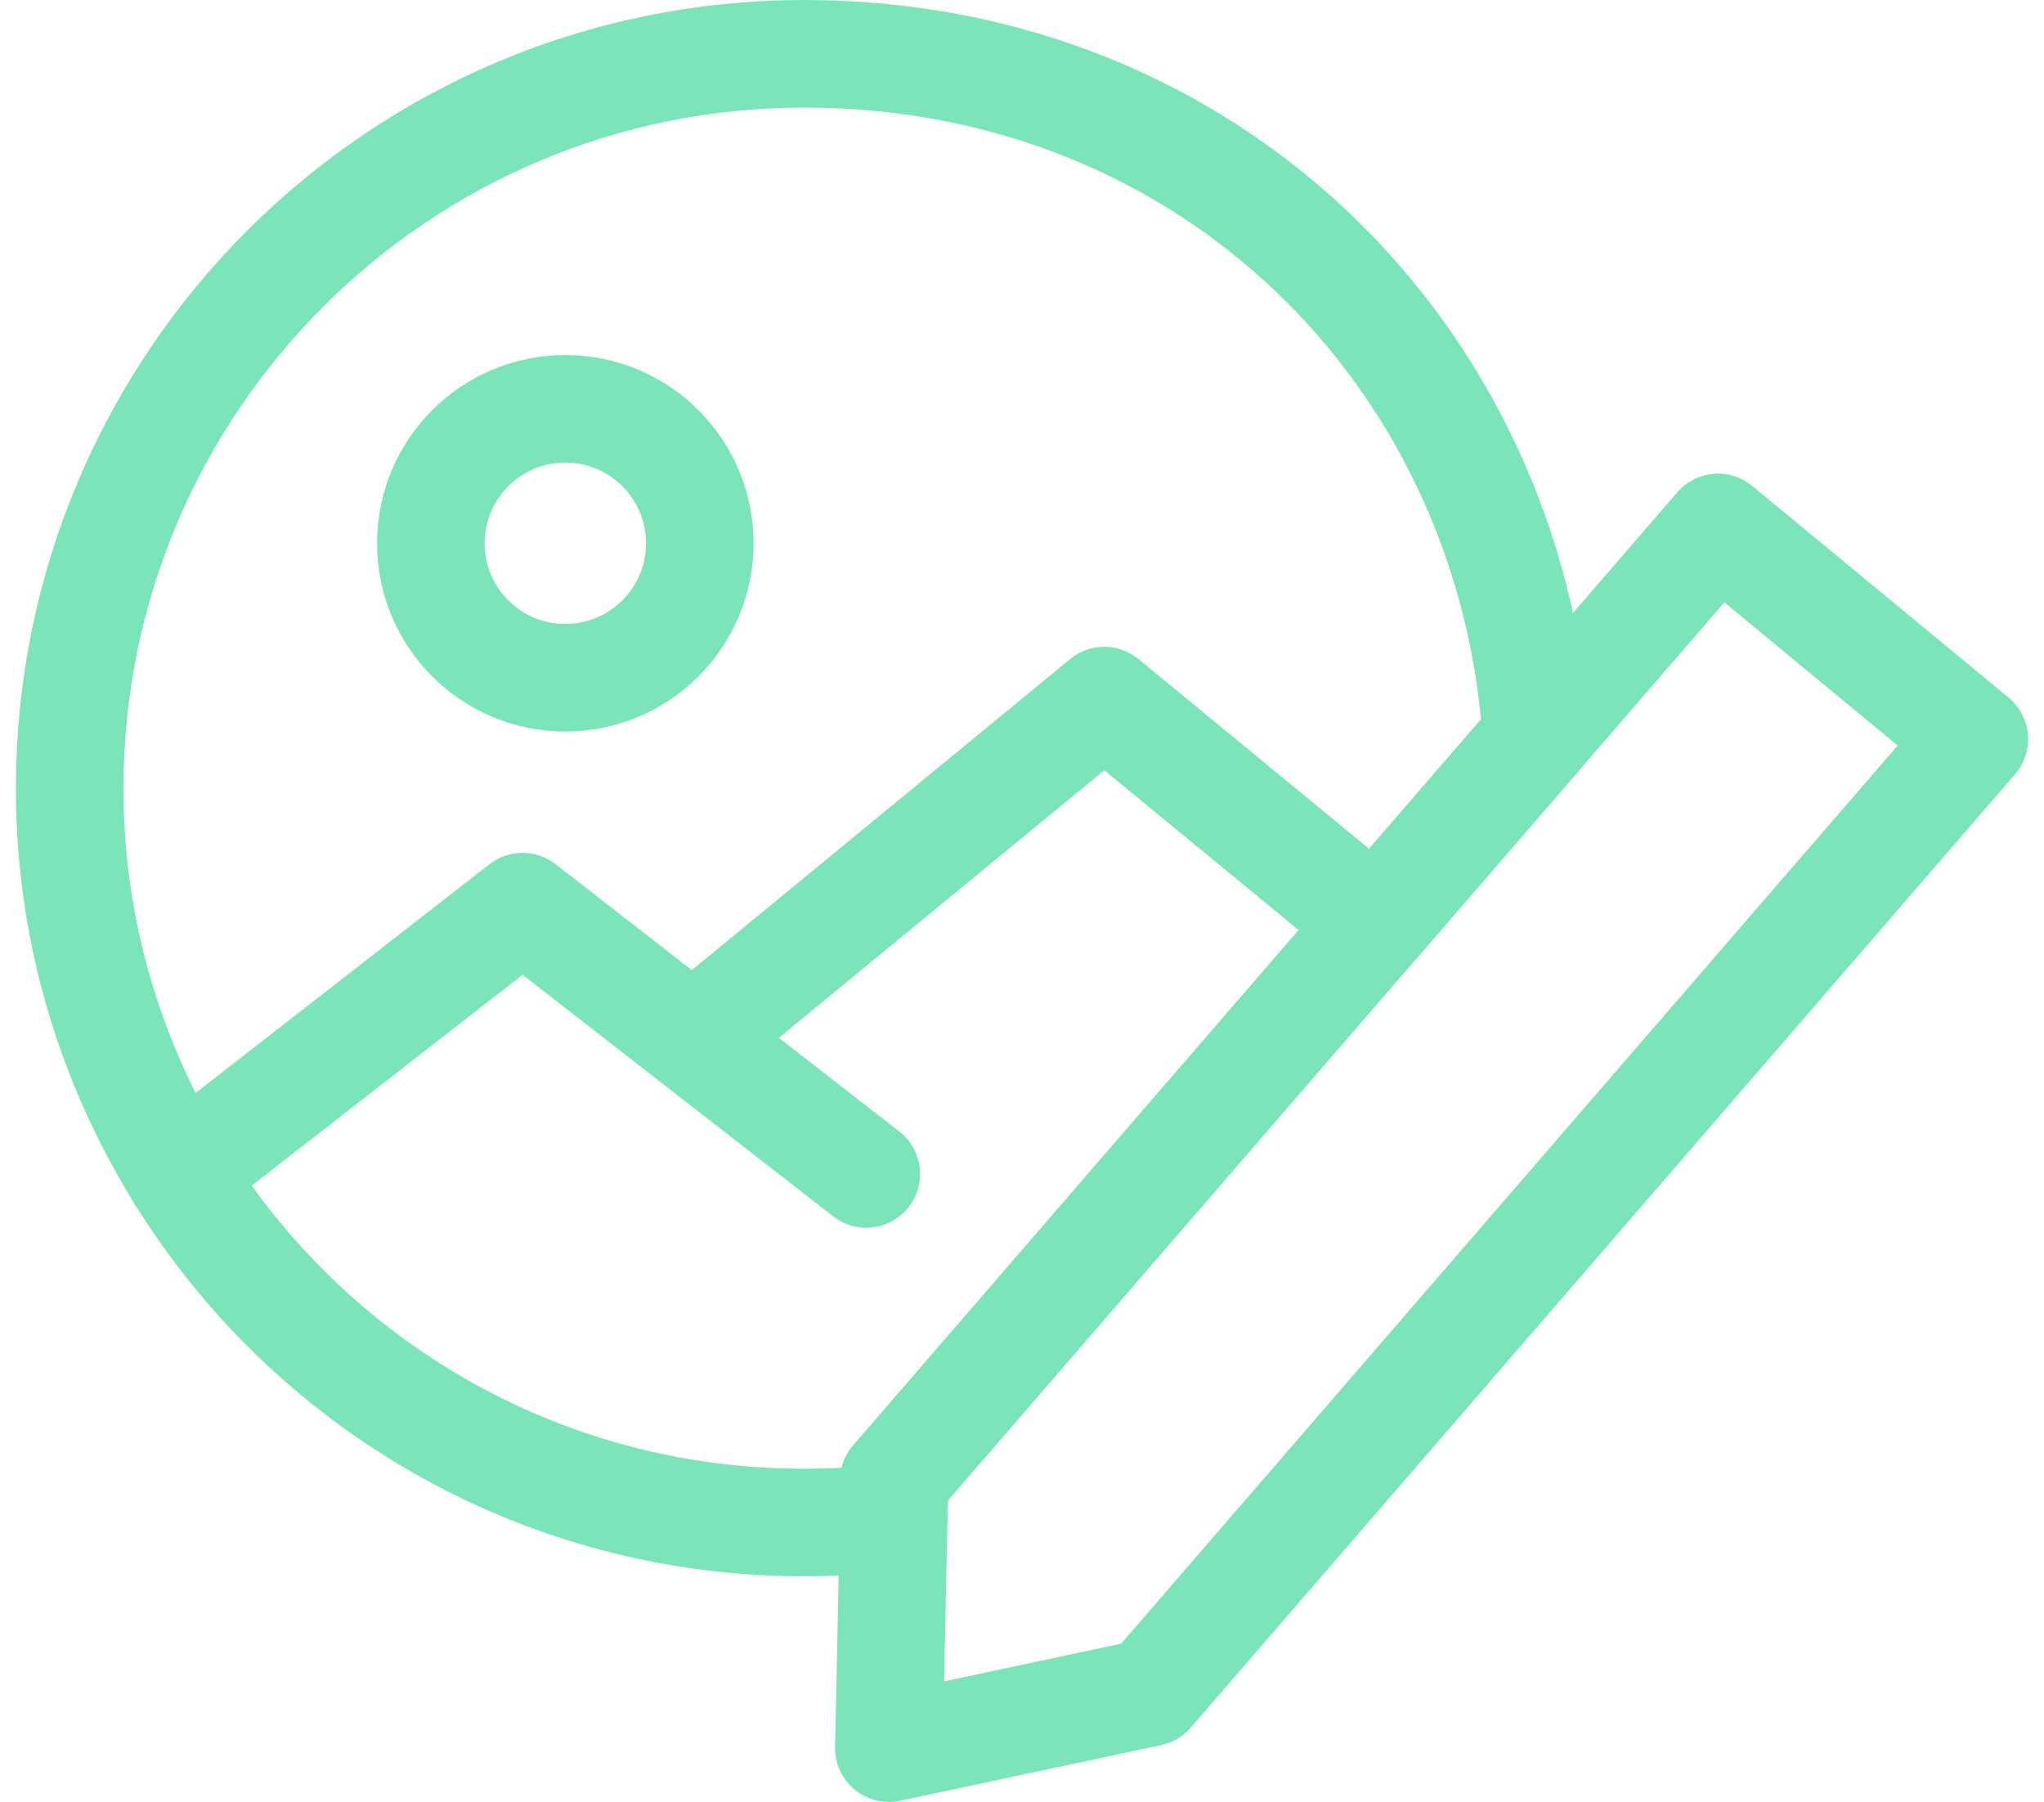
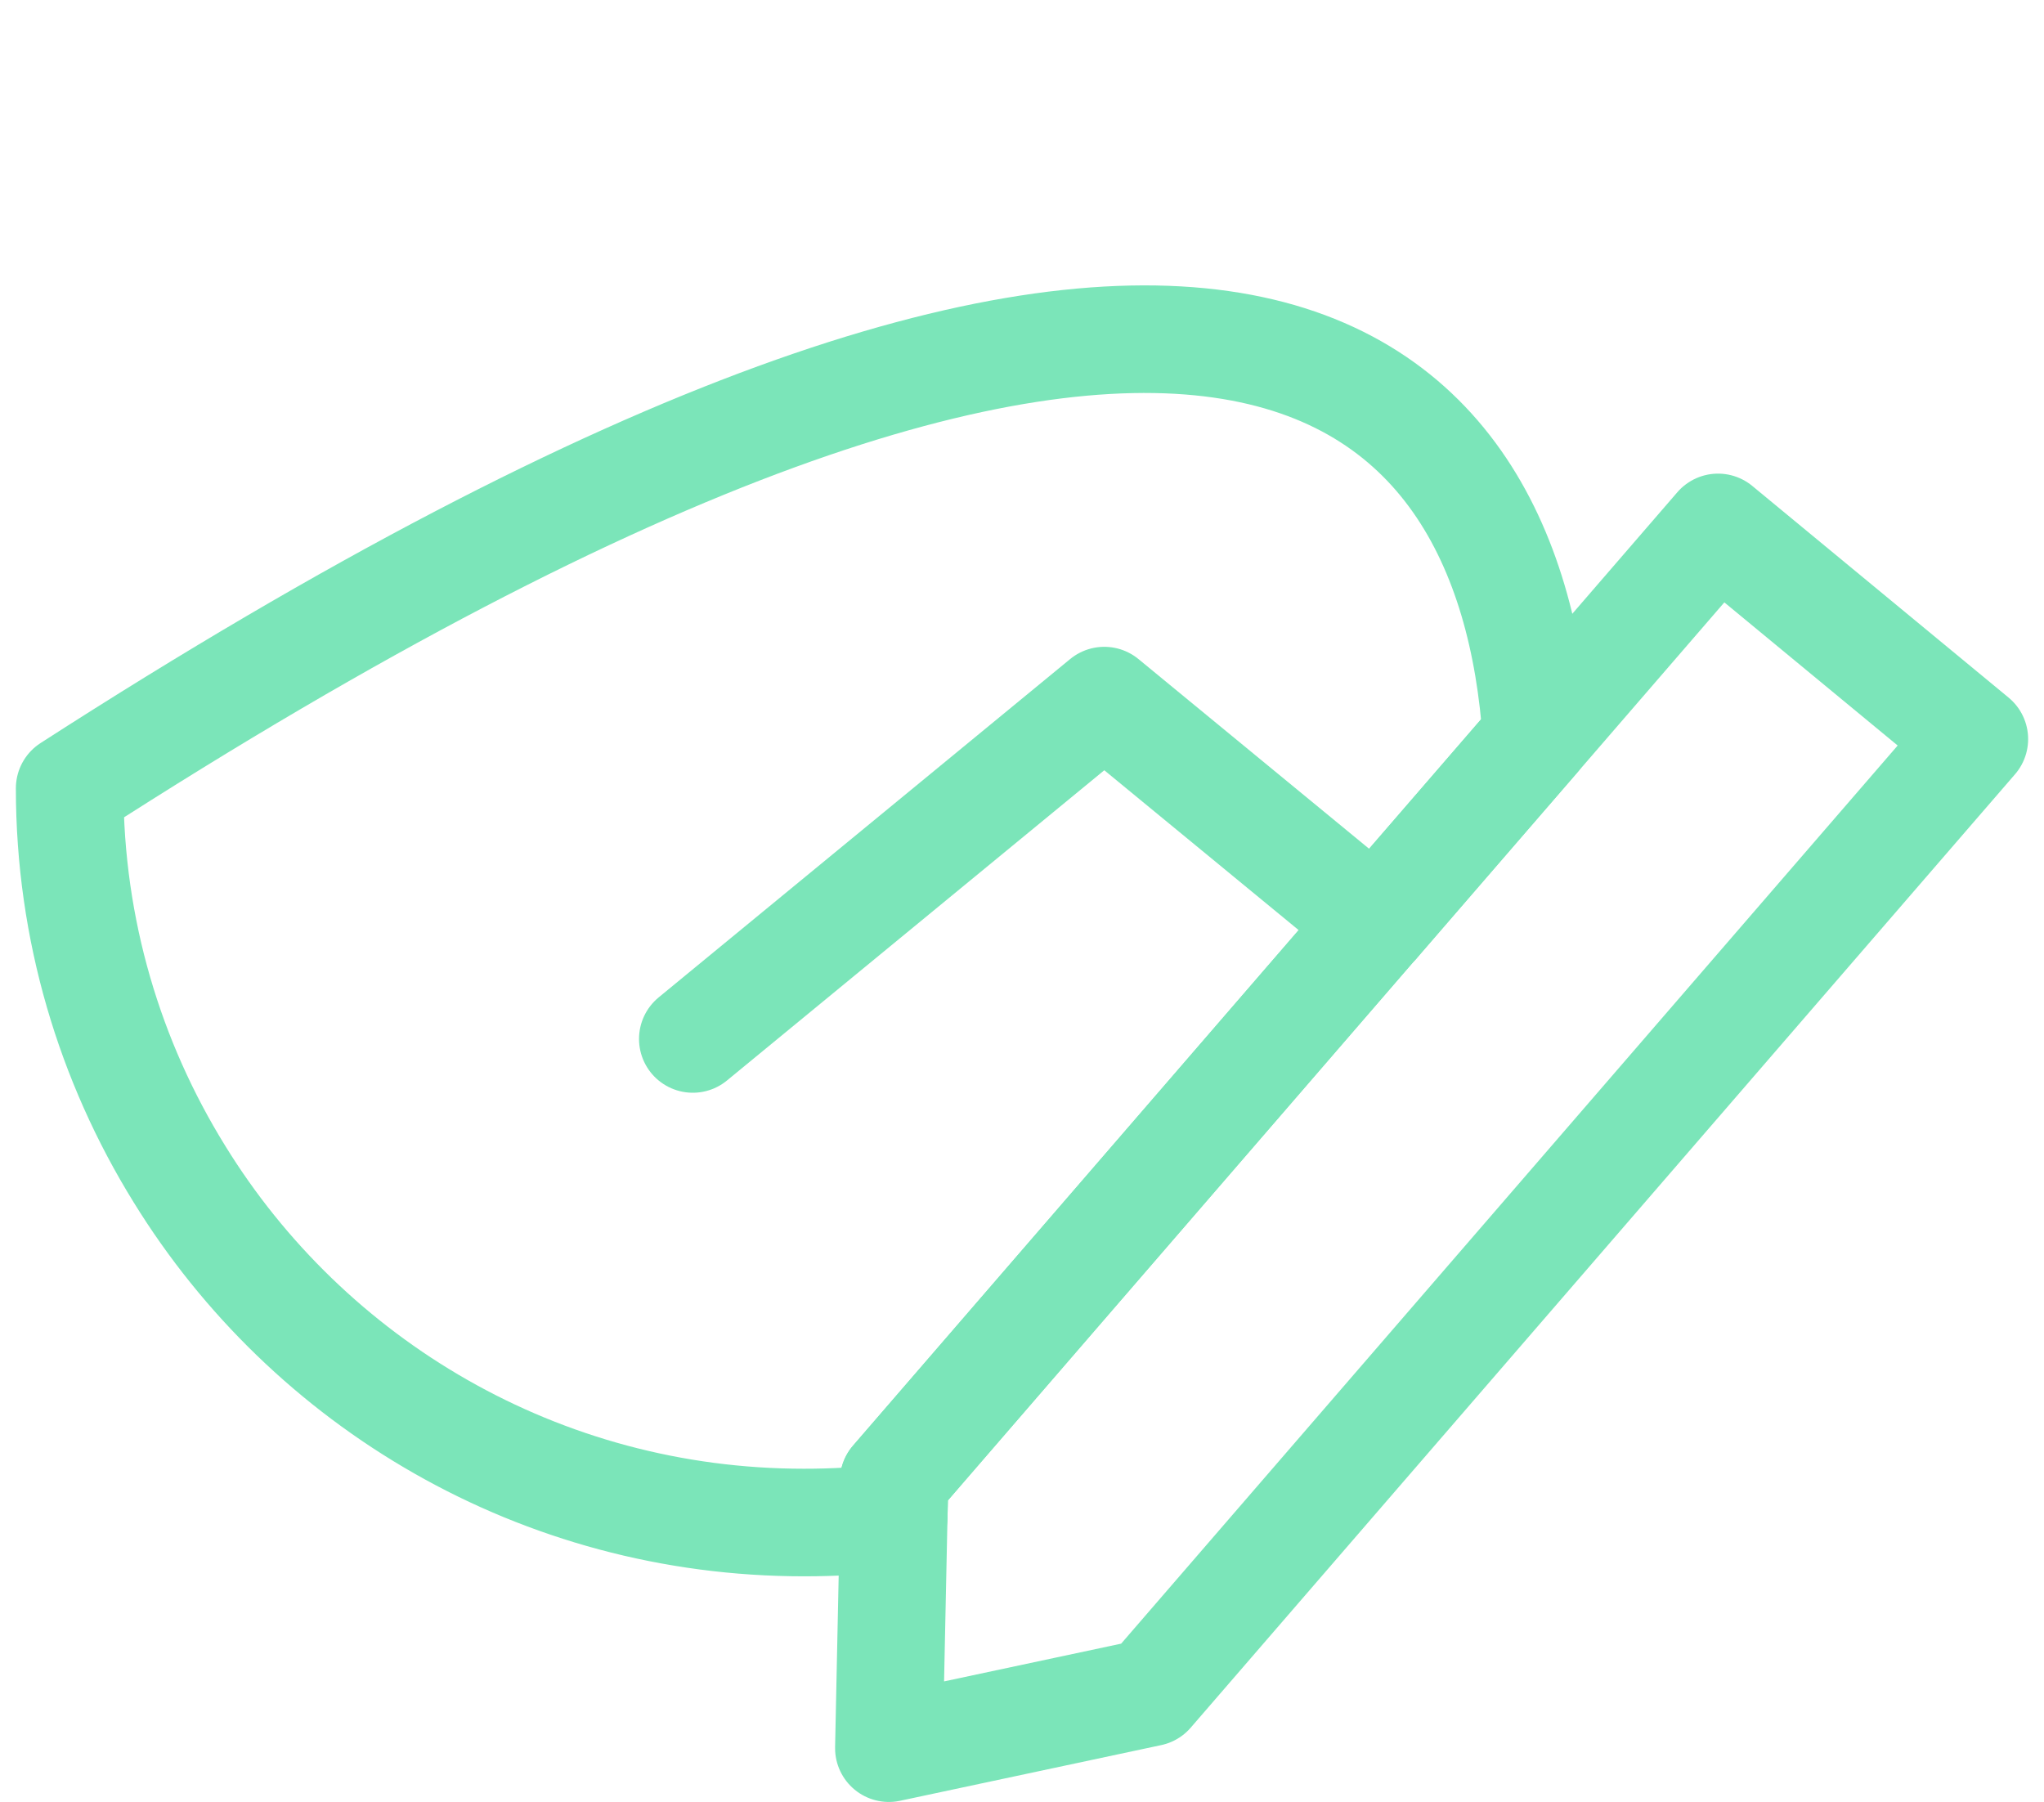
<svg xmlns="http://www.w3.org/2000/svg" width="76" height="67" viewBox="0 0 76 67" fill="none">
  <path d="M73.41 27.48L42.76 62.93L33.05 65L33.23 56.4L33.26 55.08L33.23 55.06L51.14 34.34L57.13 27.42L63.88 19.61L73.41 27.48Z" stroke="#7BE5B9" stroke-width="4" stroke-linecap="round" stroke-linejoin="round" />
-   <path d="M51.14 34.34L33.23 55.06L33.26 55.09L33.23 56.4C32.14 56.55 31.02 56.61 29.89 56.61C20.07 56.61 11.46 51.43 6.67 43.65C4.09 39.48 2.59 34.57 2.59 29.31C2.6 14.23 14.82 2 29.9 2C44.98 2 56.18 13.23 57.13 27.42L51.15 34.34H51.14Z" stroke="#7BE5B9" stroke-width="4" stroke-linecap="round" stroke-linejoin="round" />
-   <path d="M32.21 43.65L19.43 33.71L6.66 43.65" stroke="#7BE5B9" stroke-width="4" stroke-linecap="round" stroke-linejoin="round" />
+   <path d="M51.14 34.34L33.23 55.06L33.26 55.09L33.23 56.4C32.14 56.55 31.02 56.61 29.89 56.61C20.07 56.61 11.46 51.43 6.67 43.65C4.09 39.48 2.59 34.57 2.59 29.31C44.98 2 56.18 13.23 57.13 27.42L51.15 34.34H51.14Z" stroke="#7BE5B9" stroke-width="4" stroke-linecap="round" stroke-linejoin="round" />
  <path d="M51.14 34.34L41.06 26.05L25.76 38.63" stroke="#7BE5B9" stroke-width="4" stroke-linecap="round" stroke-linejoin="round" />
-   <path d="M21.02 25.2C23.781 25.2 26.02 22.962 26.02 20.2C26.02 17.439 23.781 15.2 21.02 15.2C18.259 15.2 16.02 17.439 16.02 20.2C16.02 22.962 18.259 25.2 21.02 25.2Z" stroke="#7BE5B9" stroke-width="4" stroke-linecap="round" stroke-linejoin="round" />
</svg>